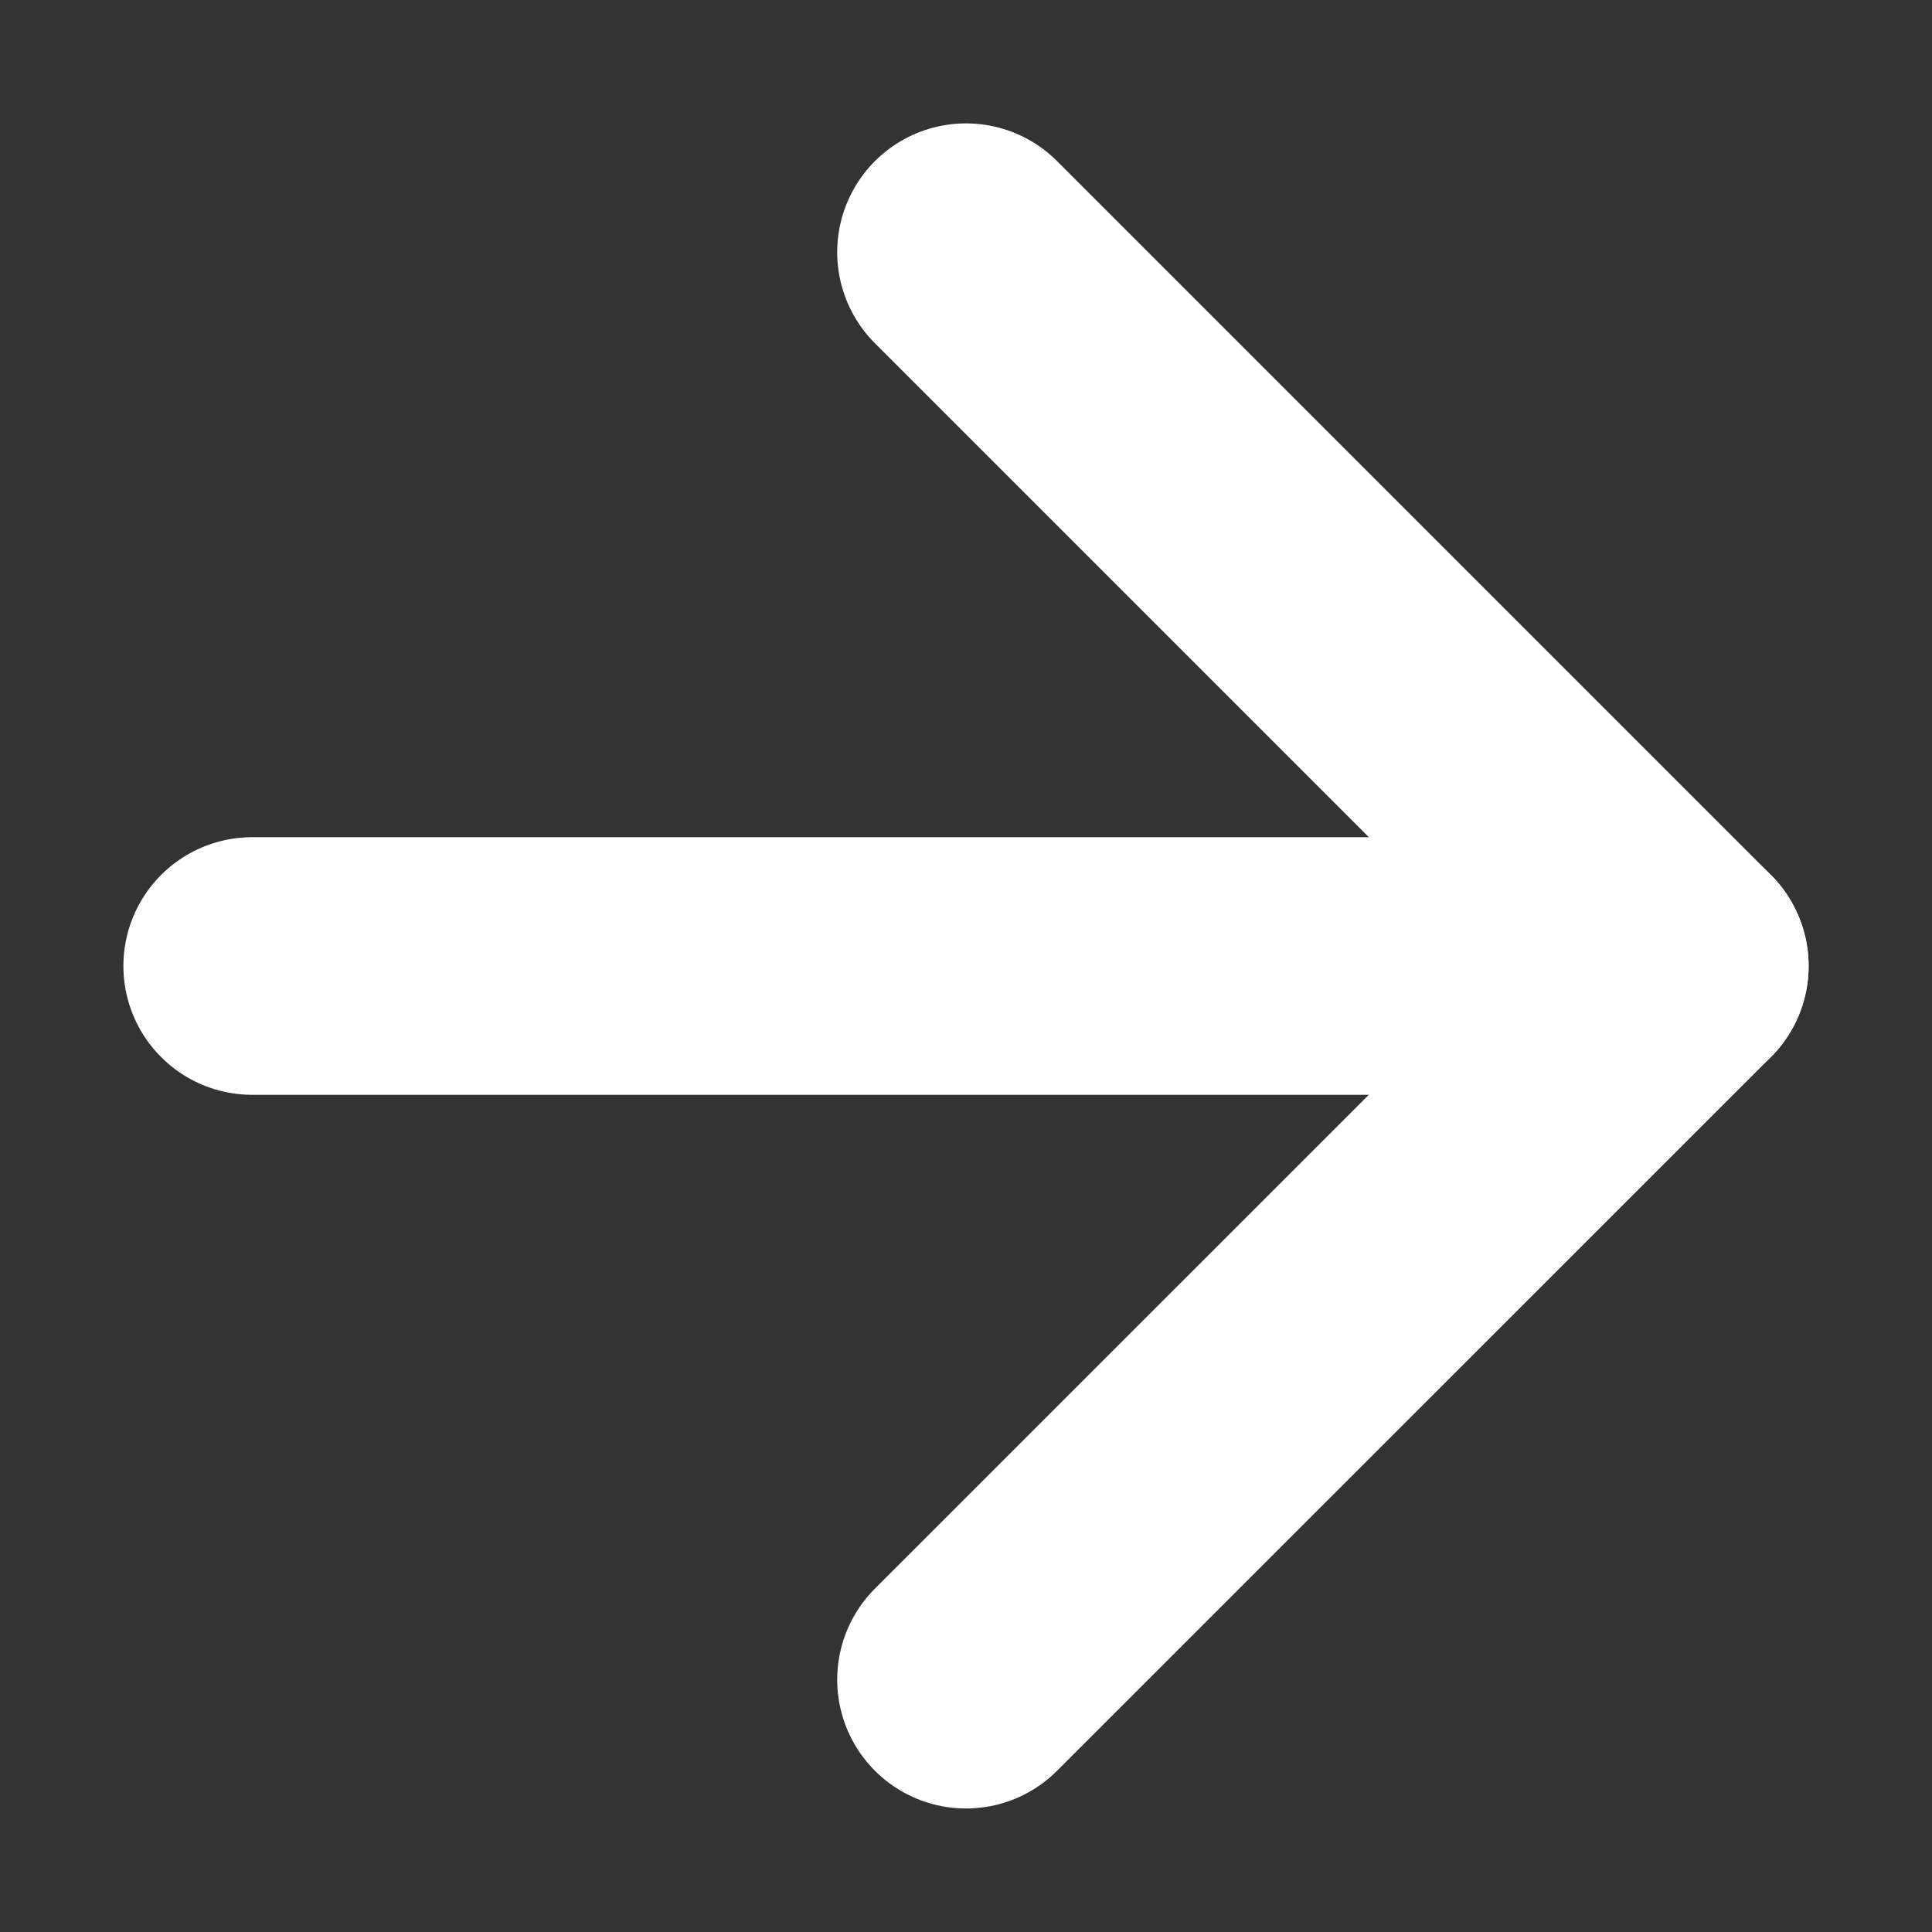
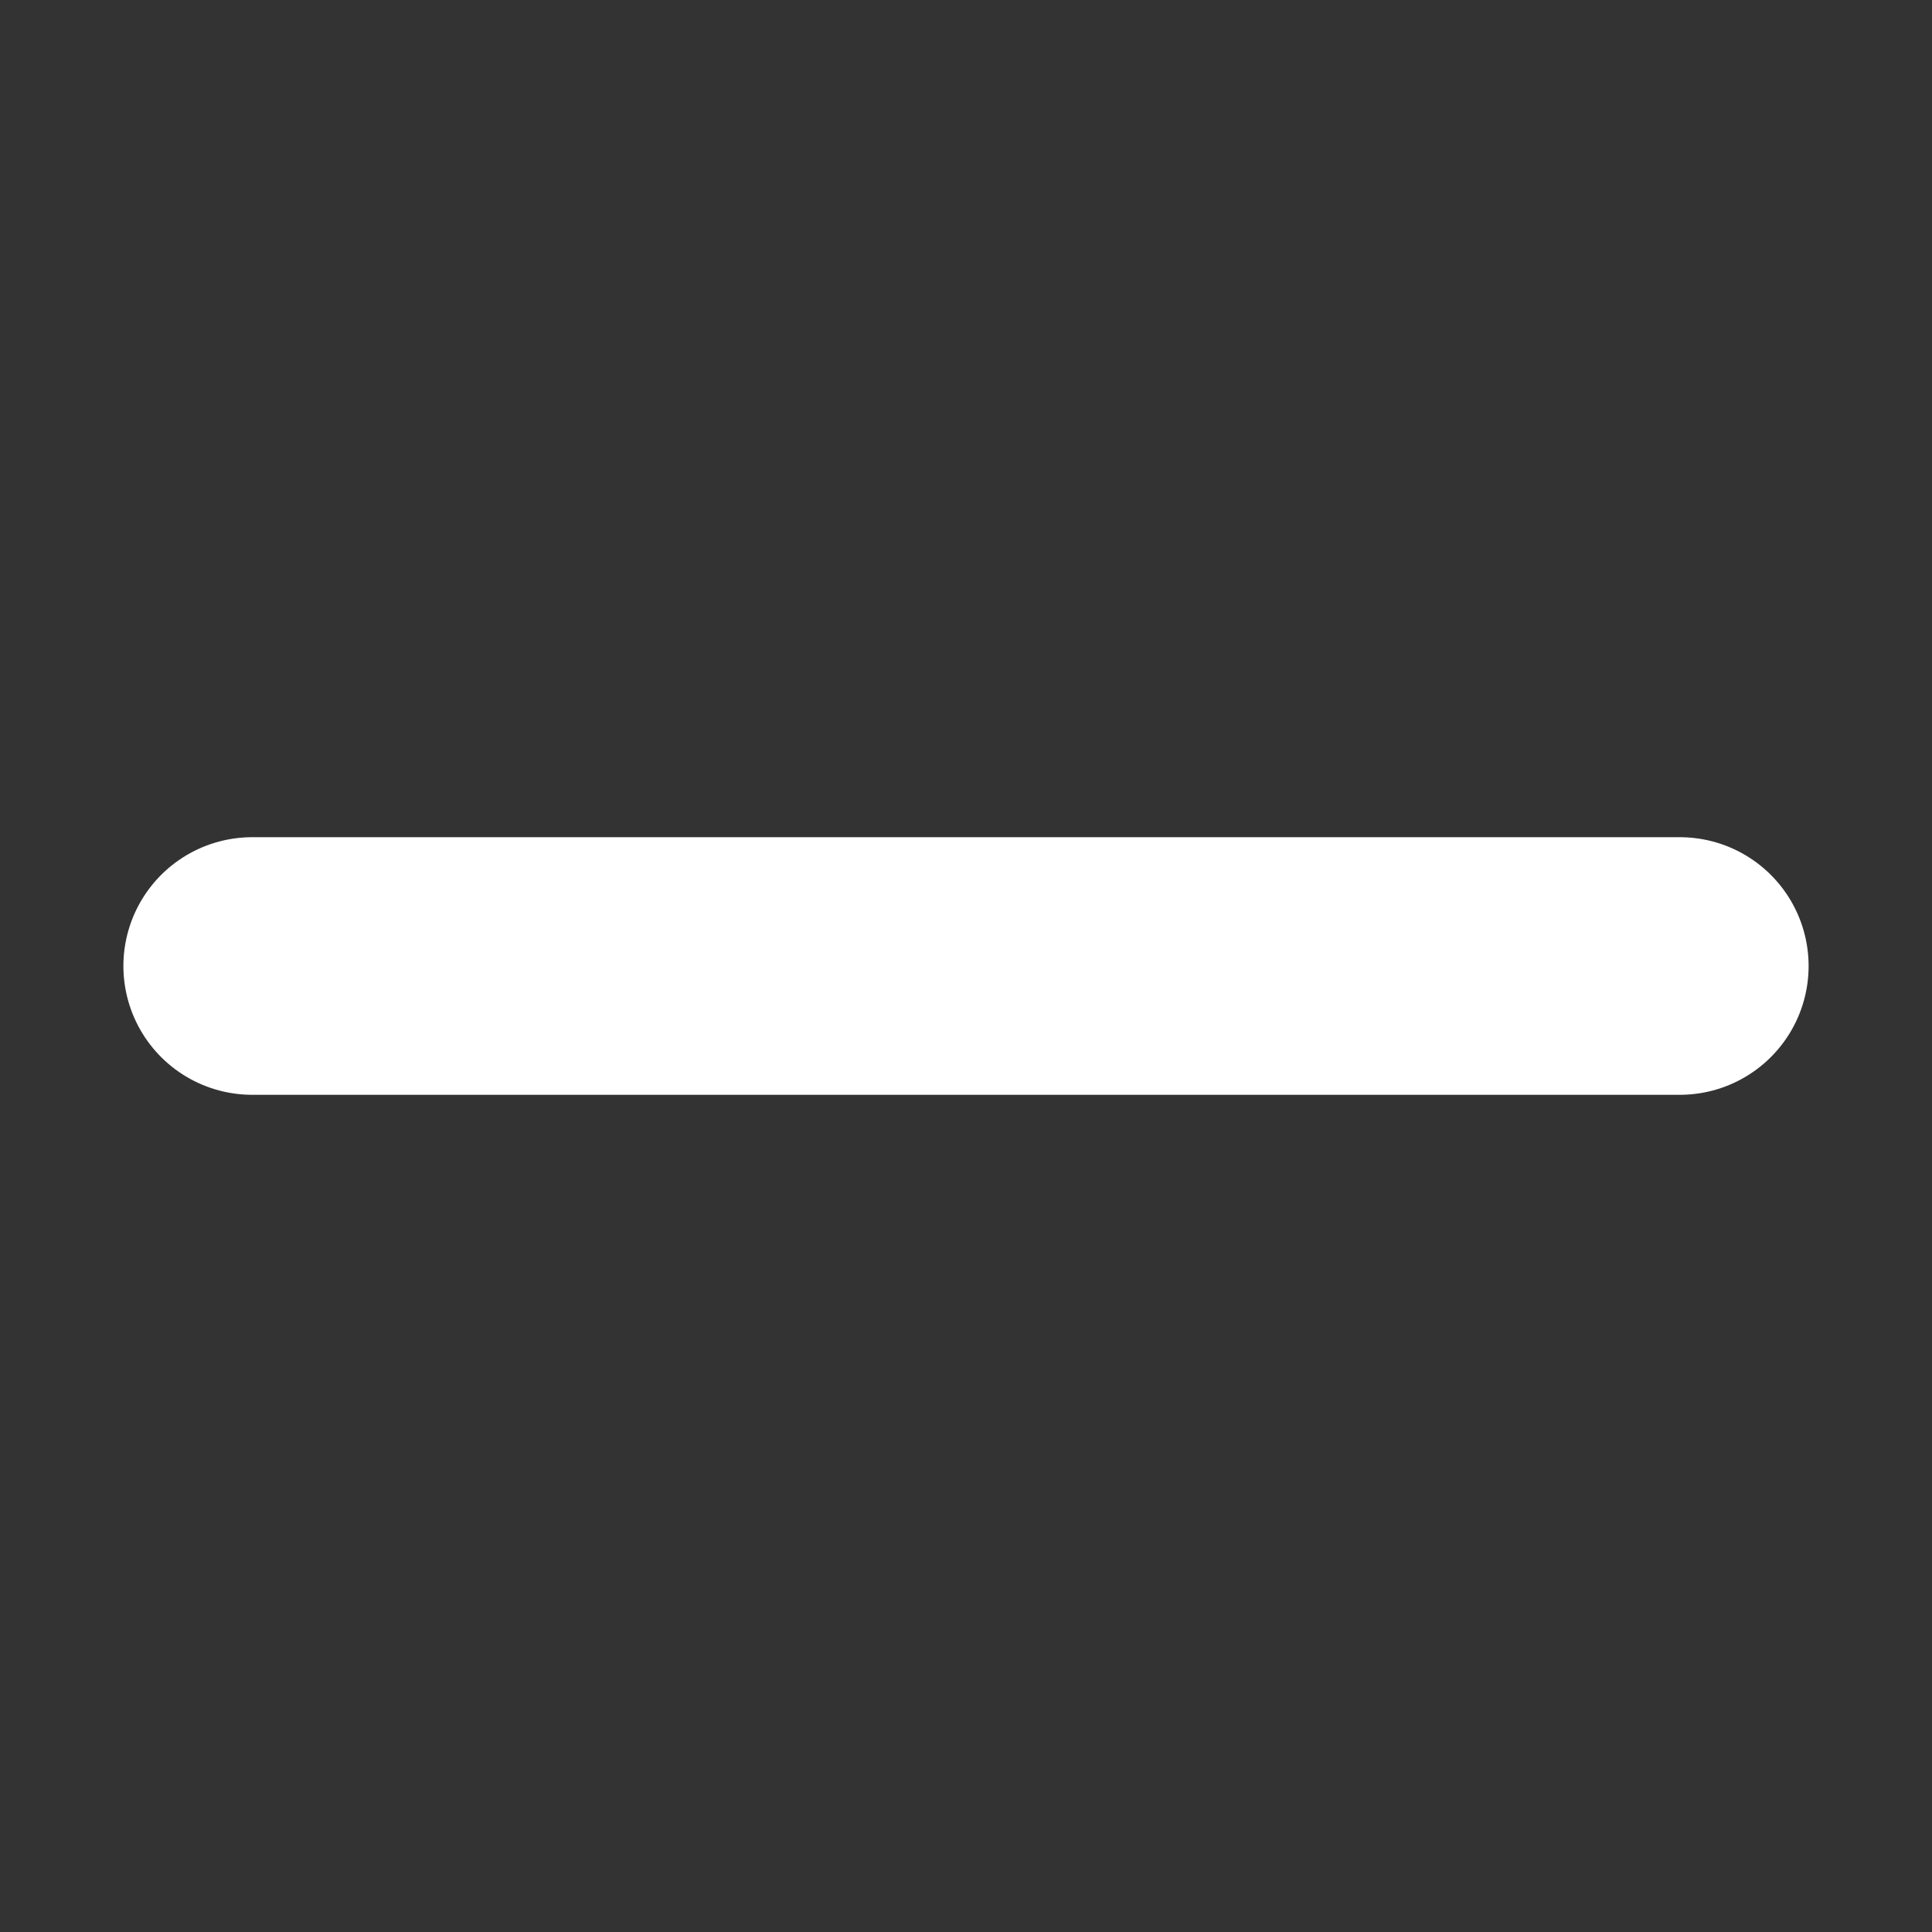
<svg xmlns="http://www.w3.org/2000/svg" width="15" height="15" viewBox="0 0 15 15" fill="none">
  <rect x="0" y="0" width="15" height="15" fill="#333333" stroke="none" />
  <path d="M1.958 7.5H13.042" stroke="white" stroke-width="2" stroke-linecap="round" stroke-linejoin="round" />
-   <path d="M7.5 1.958L13.042 7.5L7.5 13.041" stroke="white" stroke-width="2" stroke-linecap="round" stroke-linejoin="round" />
</svg>